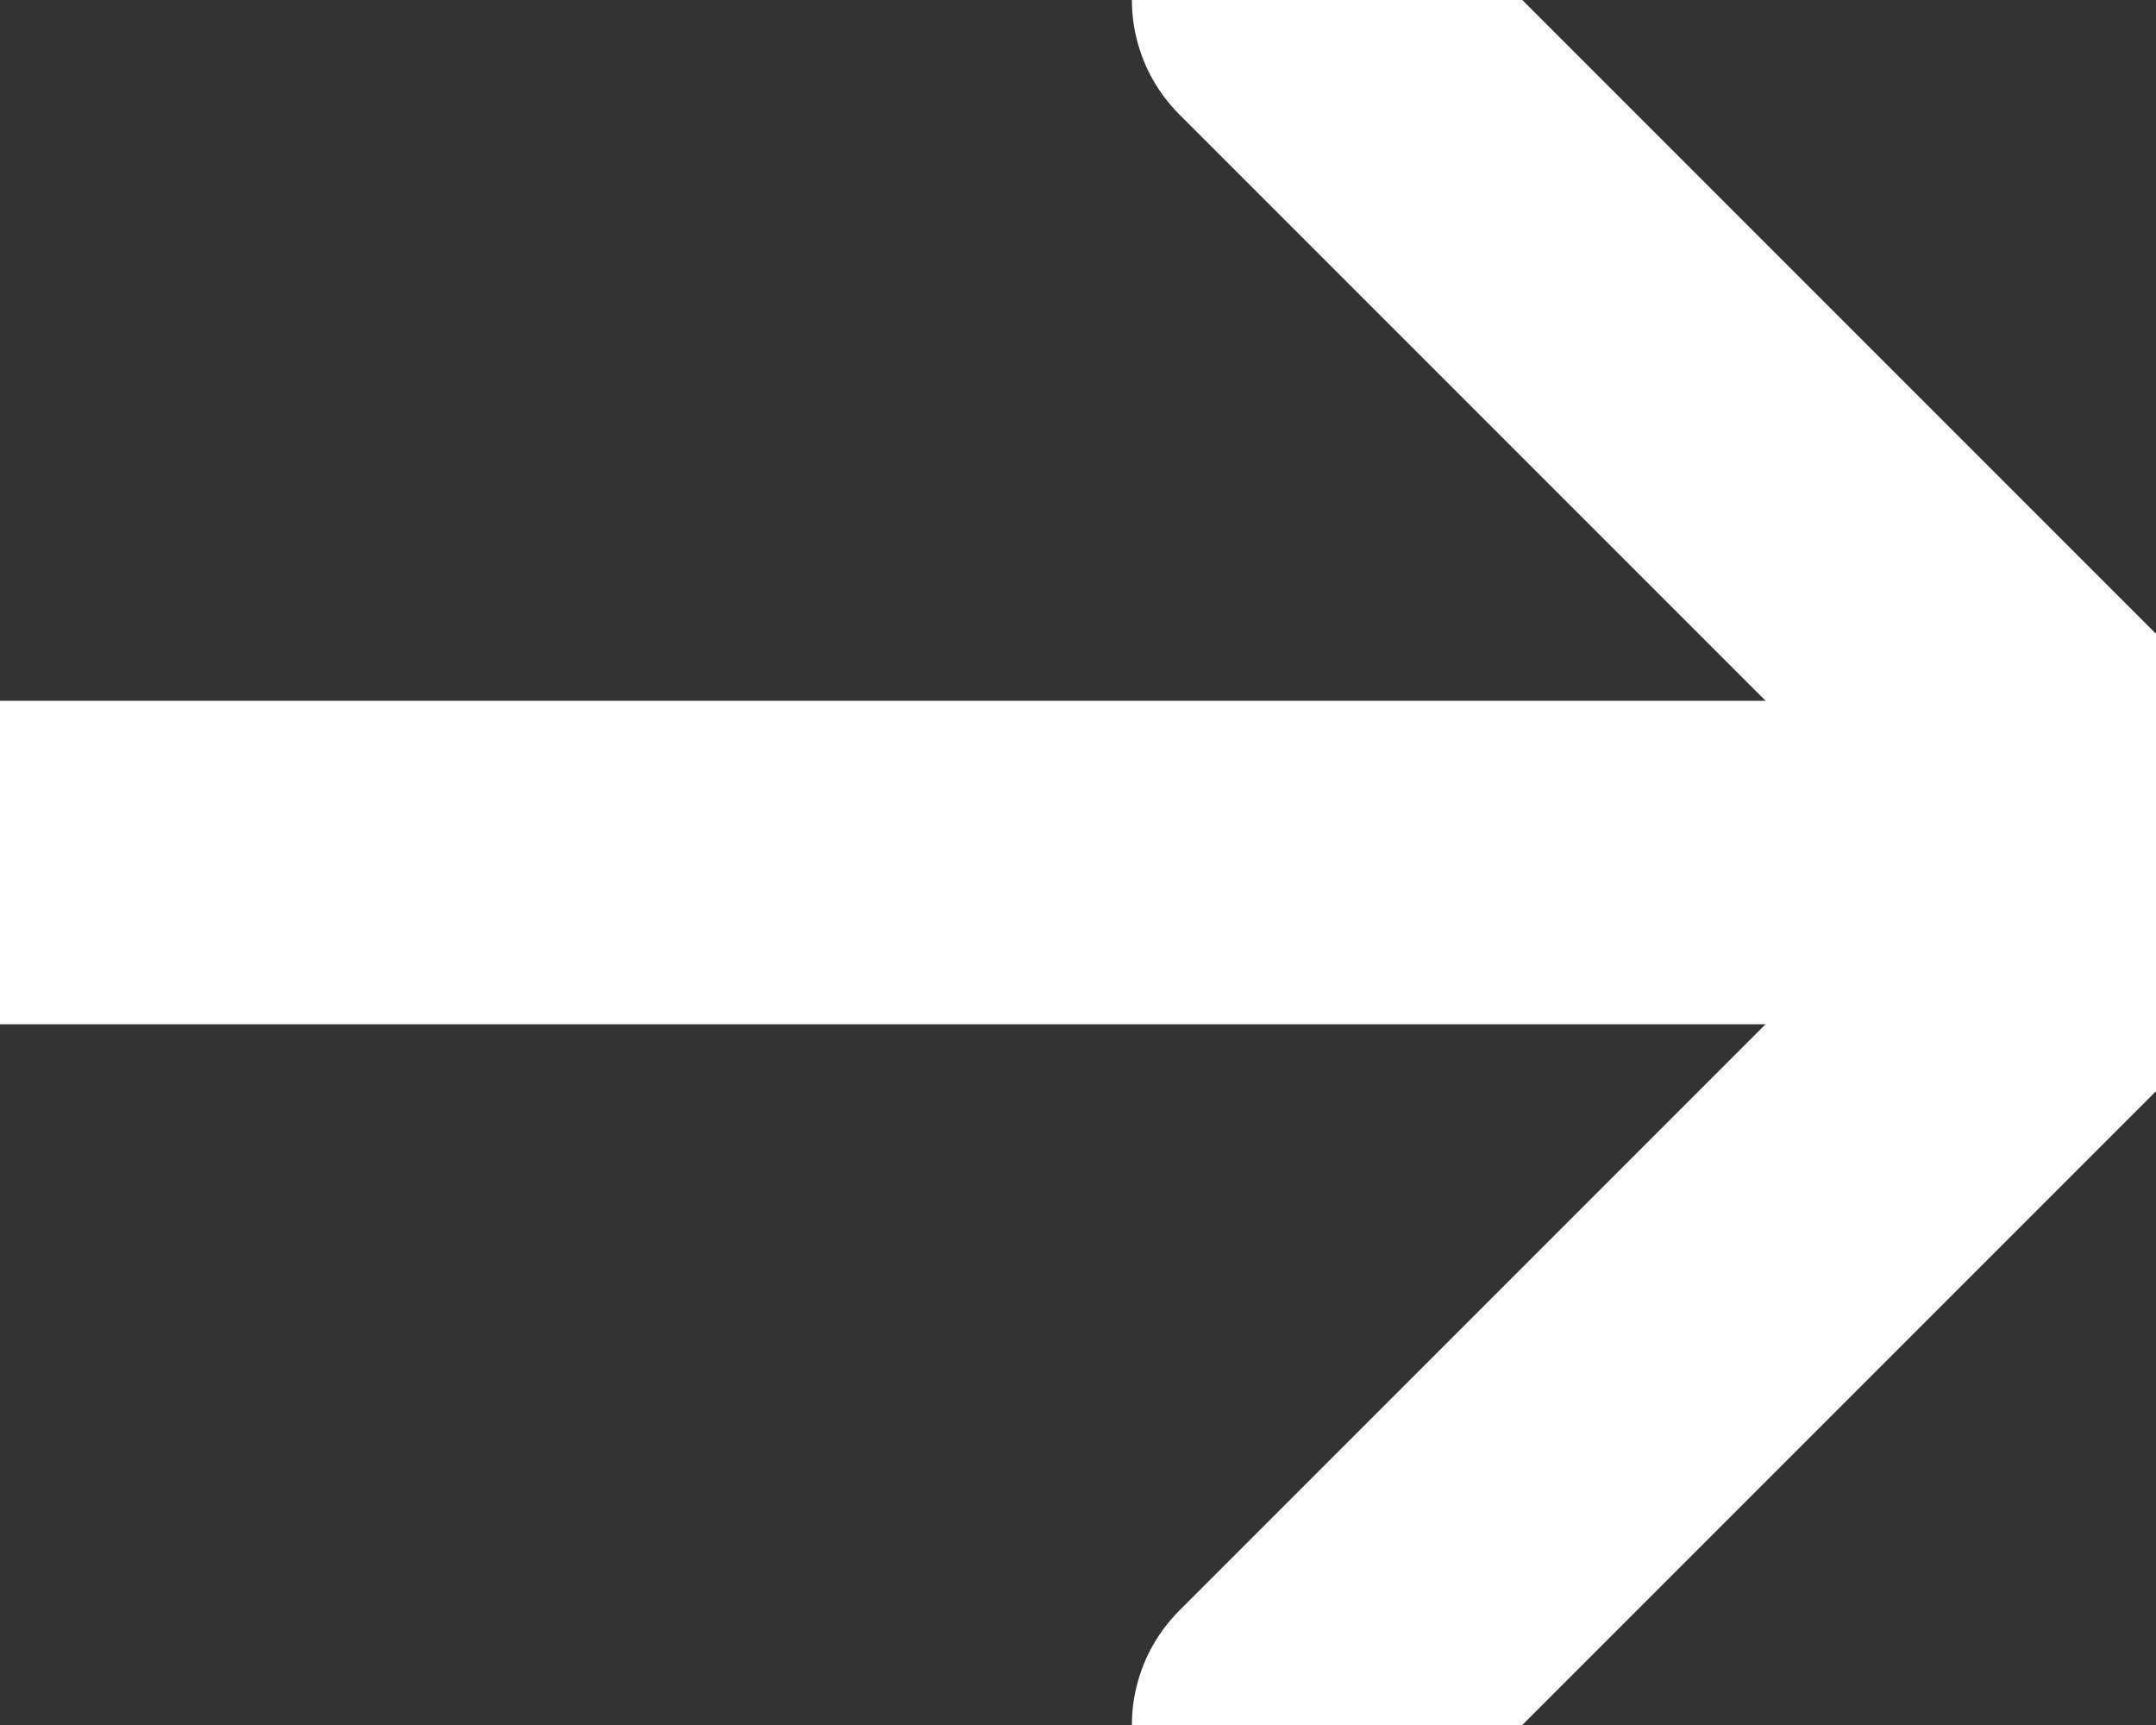
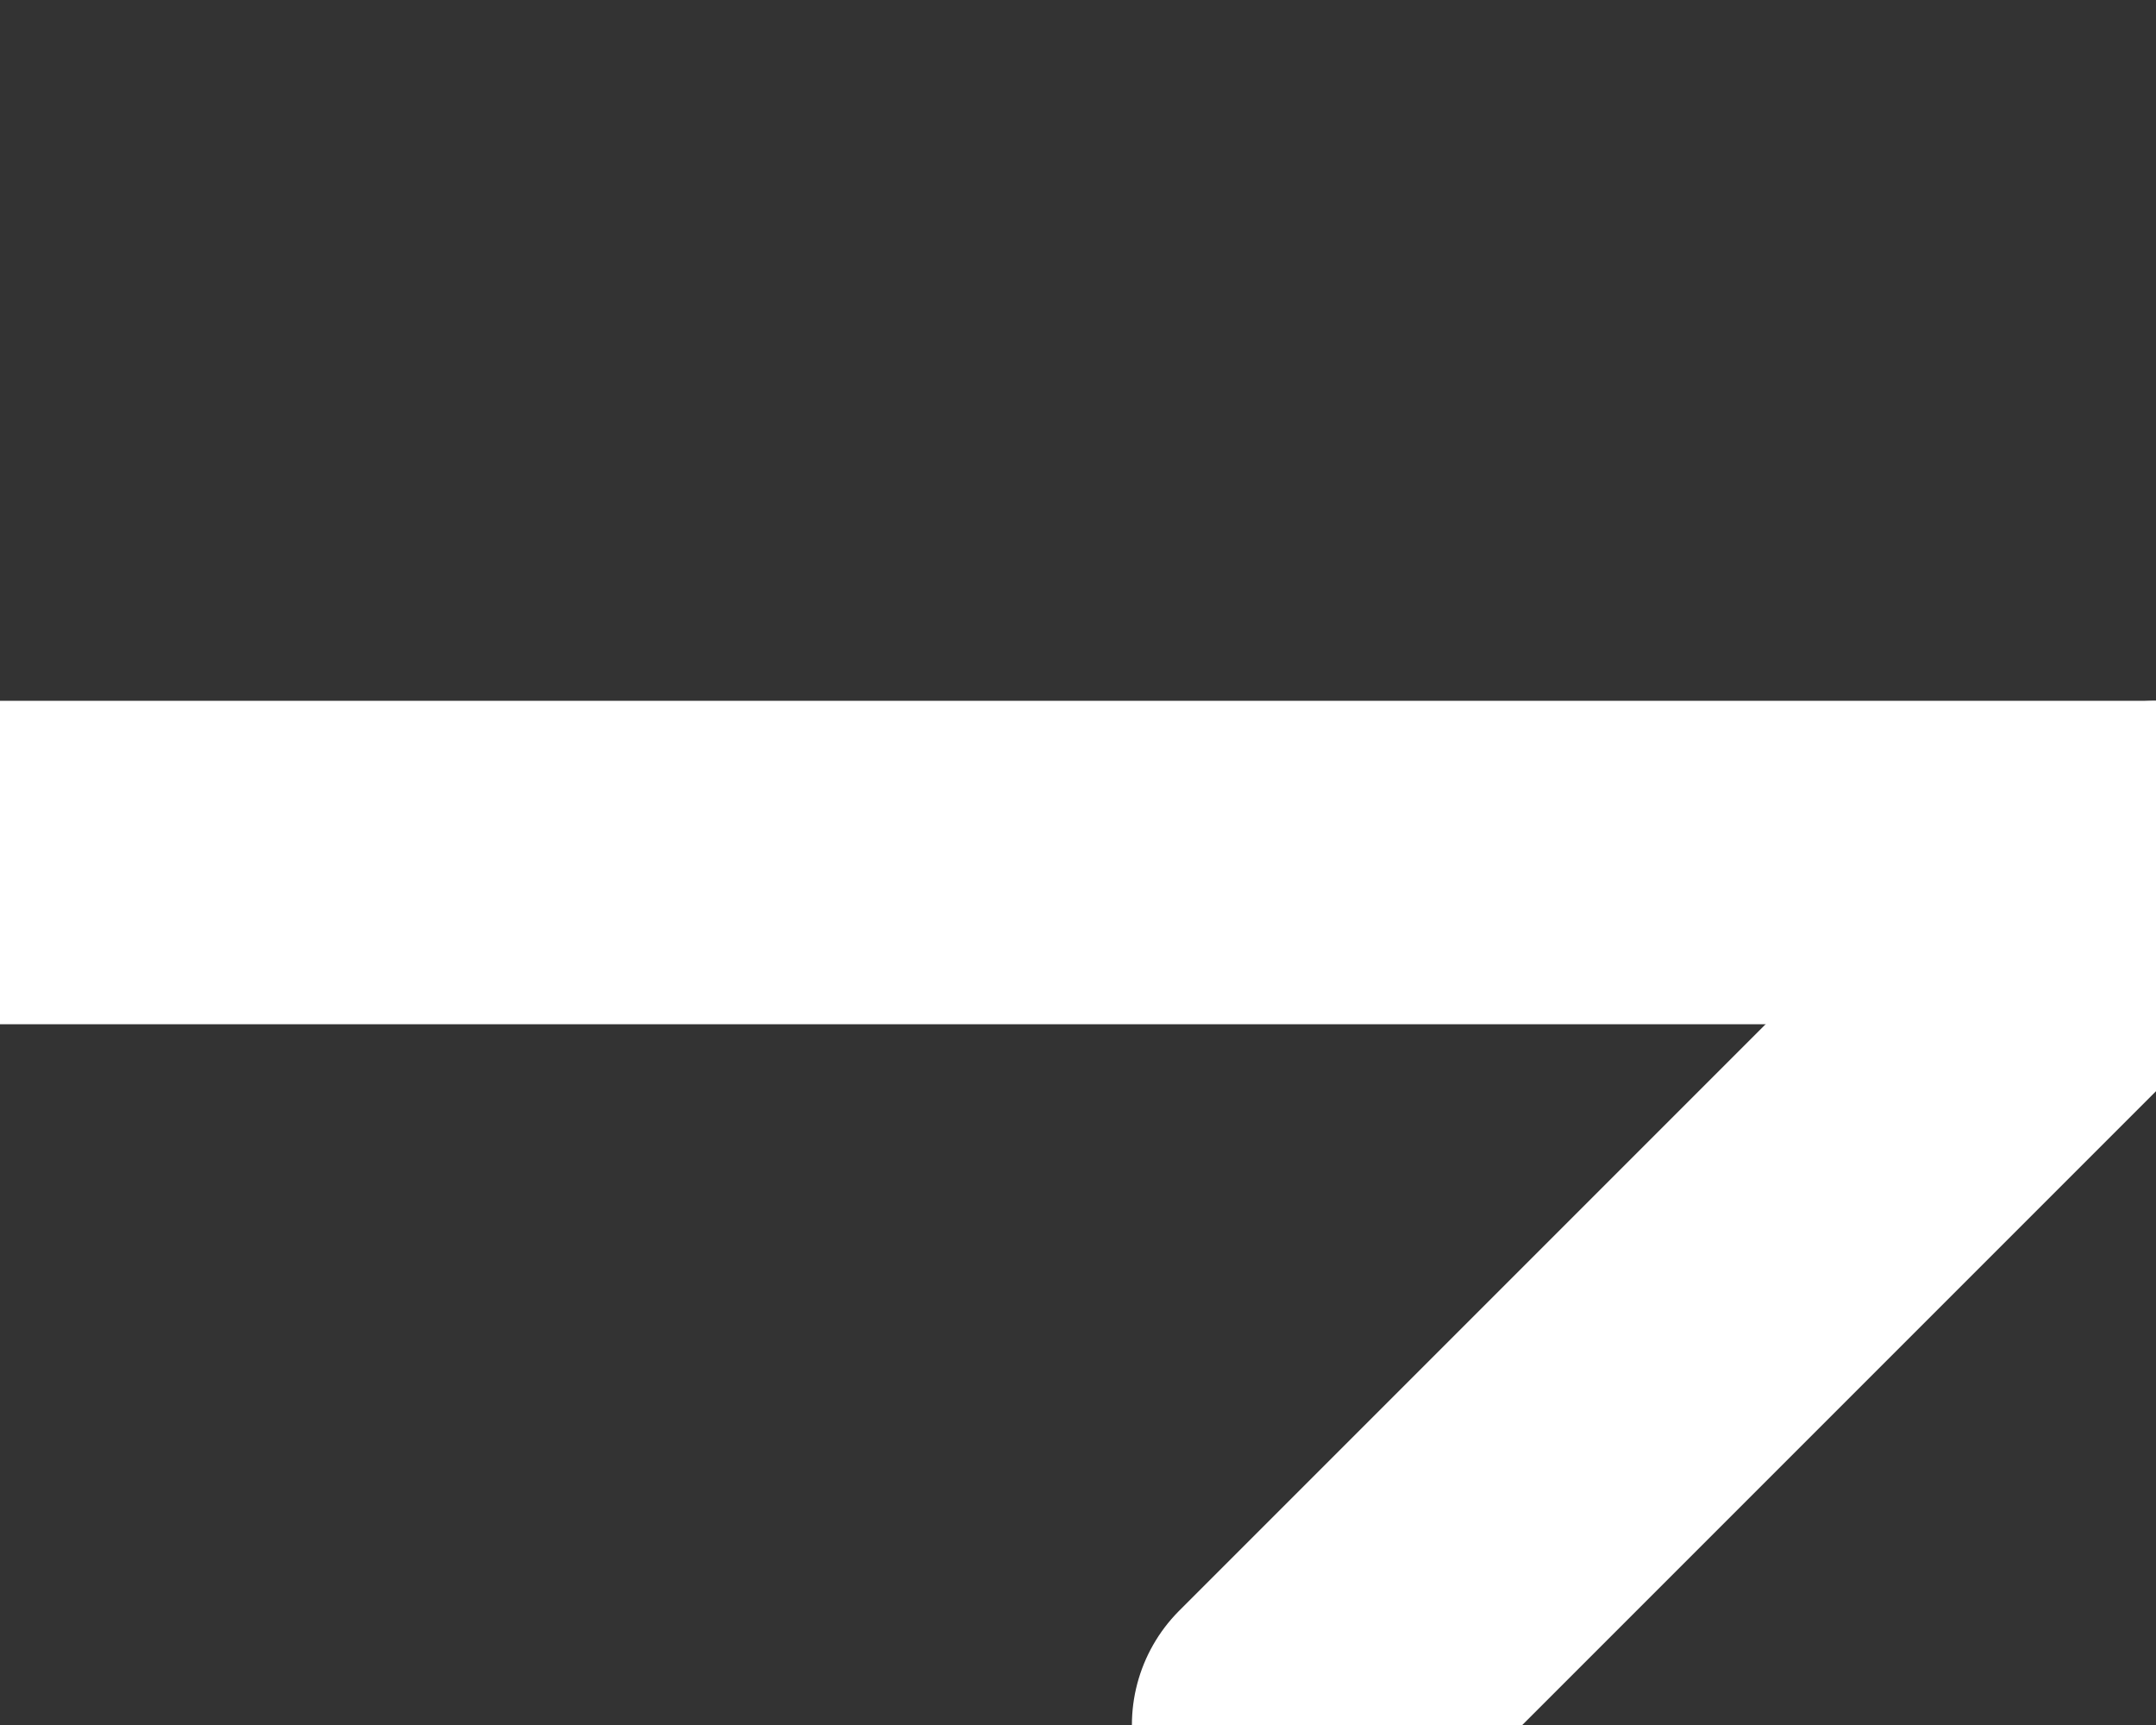
<svg xmlns="http://www.w3.org/2000/svg" width="10" height="8" viewBox="78.25 6.25 10 8">
  <rect x="78.25" y="6.25" width="10" height="8" fill="#333333" stroke="none" />
  <g data-name="Group 847">
-     <path d="m88.25 10.25-4-4" stroke-linejoin="round" stroke-linecap="round" stroke-width="1.5" stroke="#fff" fill="transparent" data-name="Line 103" />
    <path d="m88.25 10.25-4 4" stroke-linejoin="round" stroke-linecap="round" stroke-width="1.5" stroke="#fff" fill="transparent" data-name="Line 102" />
    <path d="M88.25 10.25h-10" stroke-linejoin="round" stroke-linecap="round" stroke-width="1.5" stroke="#fff" fill="transparent" data-name="Line 101" />
  </g>
</svg>